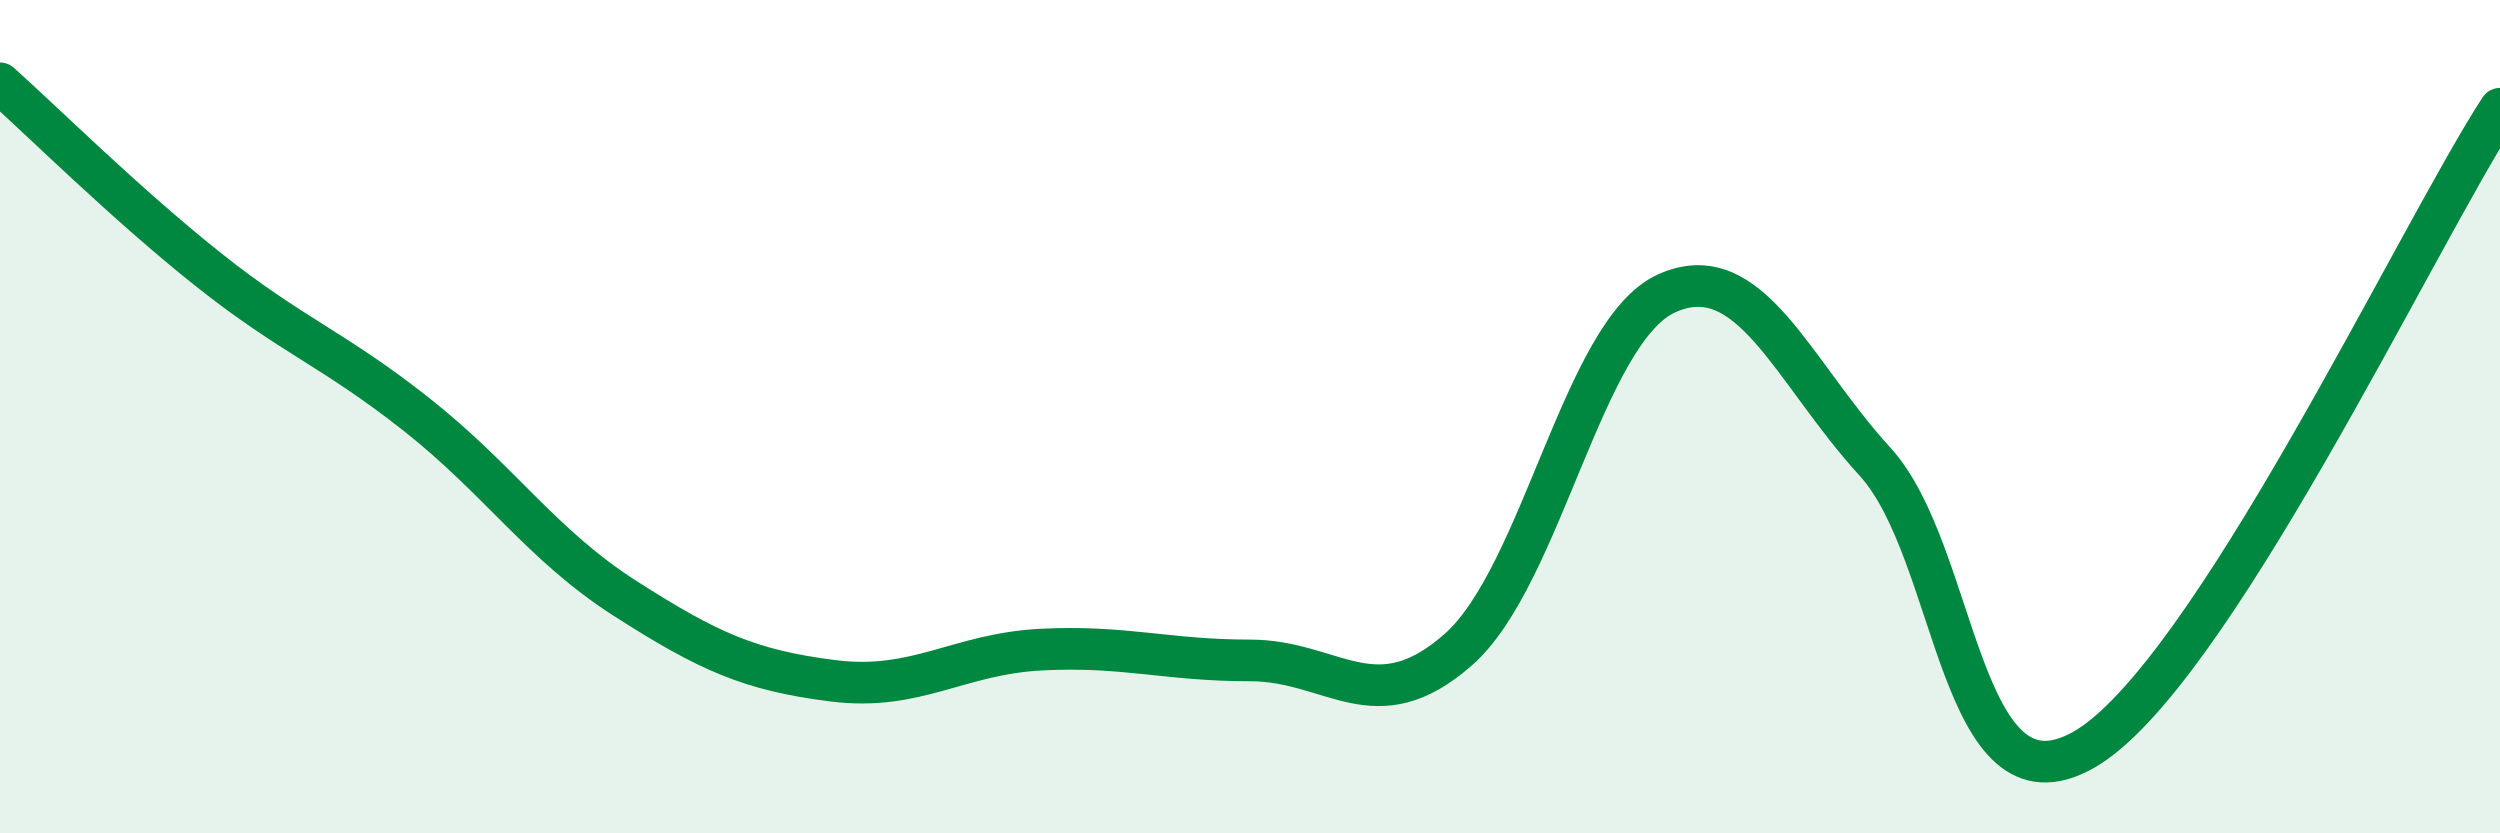
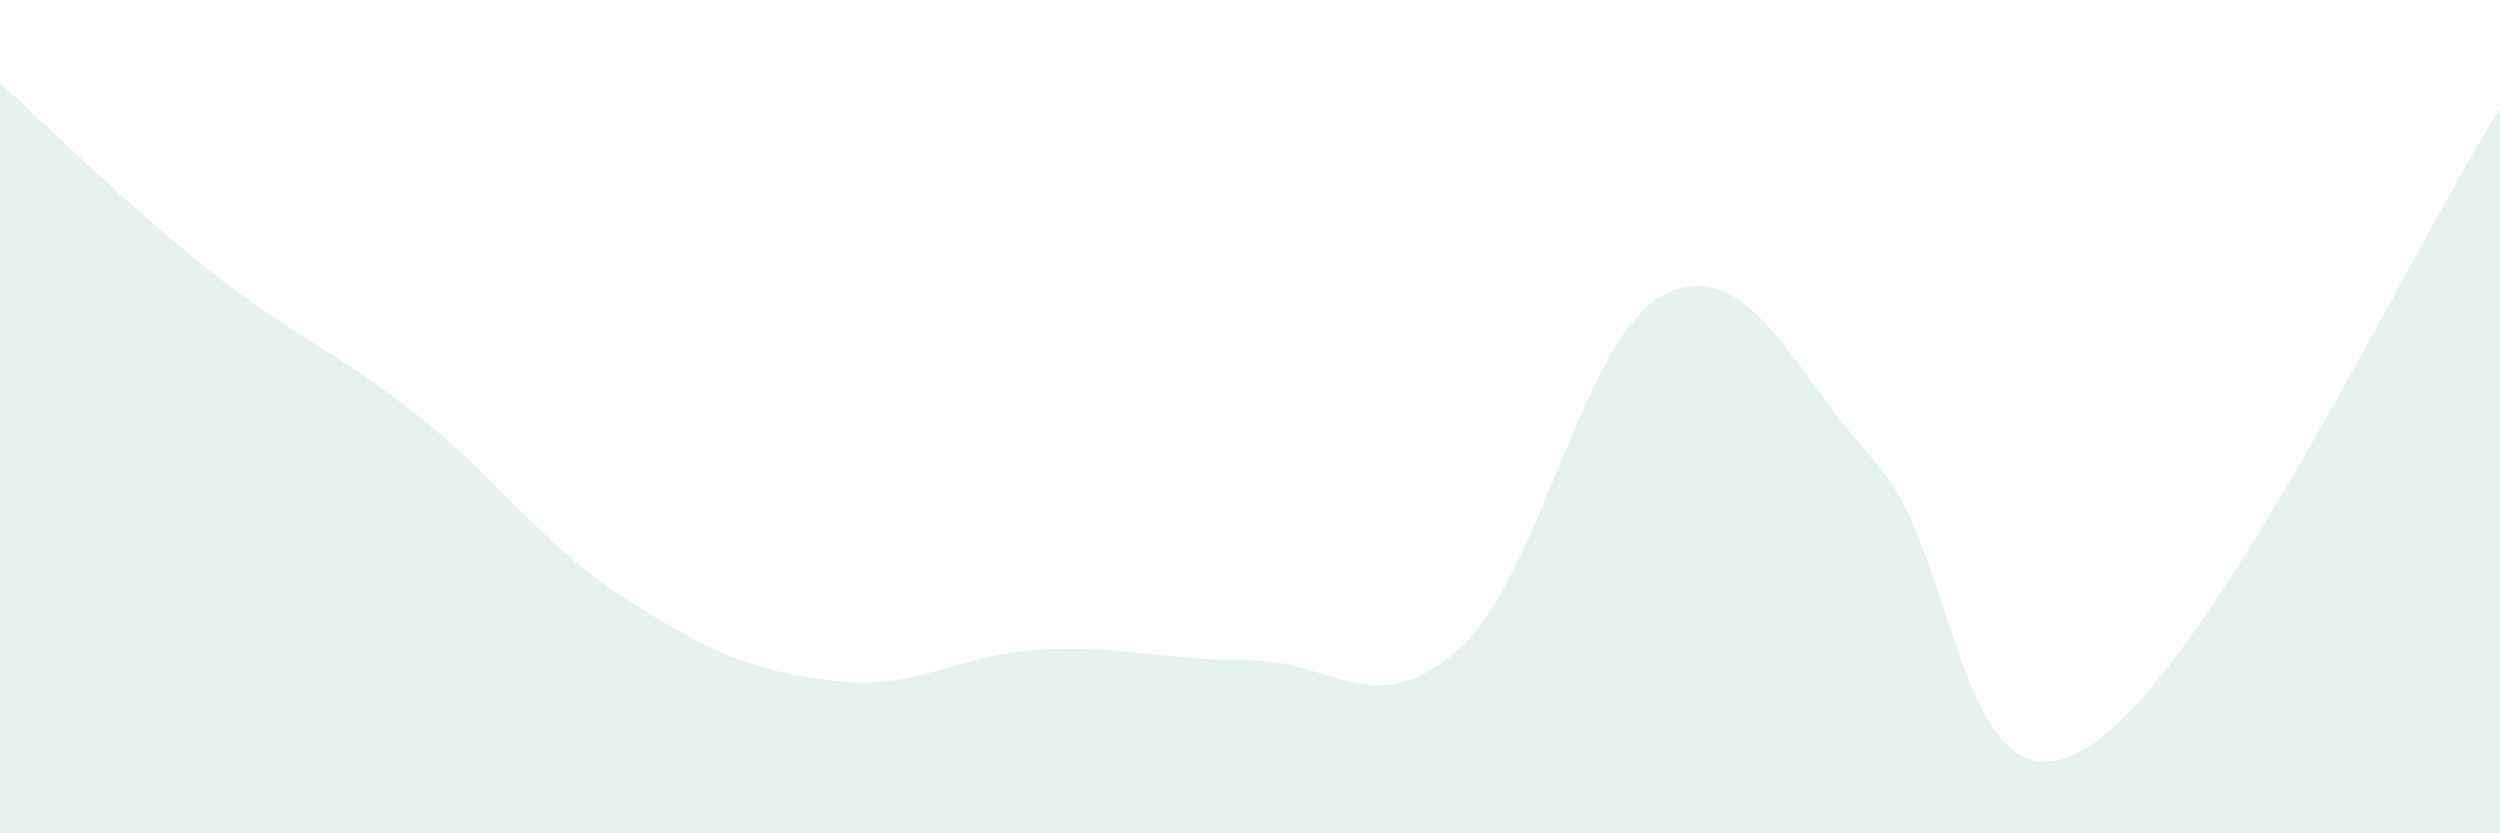
<svg xmlns="http://www.w3.org/2000/svg" width="60" height="20" viewBox="0 0 60 20">
  <path d="M 0,2 C 1,2.89 3,4.88 5,6.47 C 7,8.06 8,8.37 10,9.95 C 12,11.53 13,13.08 15,14.36 C 17,15.64 18,16.09 20,16.34 C 22,16.59 23,15.69 25,15.59 C 27,15.49 28,15.85 30,15.85 C 32,15.85 33,17.35 35,15.59 C 37,13.83 38,7.94 40,7.04 C 42,6.14 43,8.89 45,11.08 C 47,13.27 47,19.69 50,18 C 53,16.31 58,5.69 60,2.61L60 20L0 20Z" fill="#008740" opacity="0.1" stroke-linecap="round" stroke-linejoin="round" />
-   <path d="M 0,2 C 1,2.89 3,4.88 5,6.47 C 7,8.06 8,8.37 10,9.95 C 12,11.53 13,13.08 15,14.36 C 17,15.64 18,16.09 20,16.34 C 22,16.59 23,15.69 25,15.59 C 27,15.49 28,15.85 30,15.85 C 32,15.85 33,17.35 35,15.59 C 37,13.83 38,7.94 40,7.04 C 42,6.14 43,8.89 45,11.08 C 47,13.27 47,19.69 50,18 C 53,16.31 58,5.69 60,2.61" stroke="#008740" stroke-width="1" fill="none" stroke-linecap="round" stroke-linejoin="round" />
</svg>